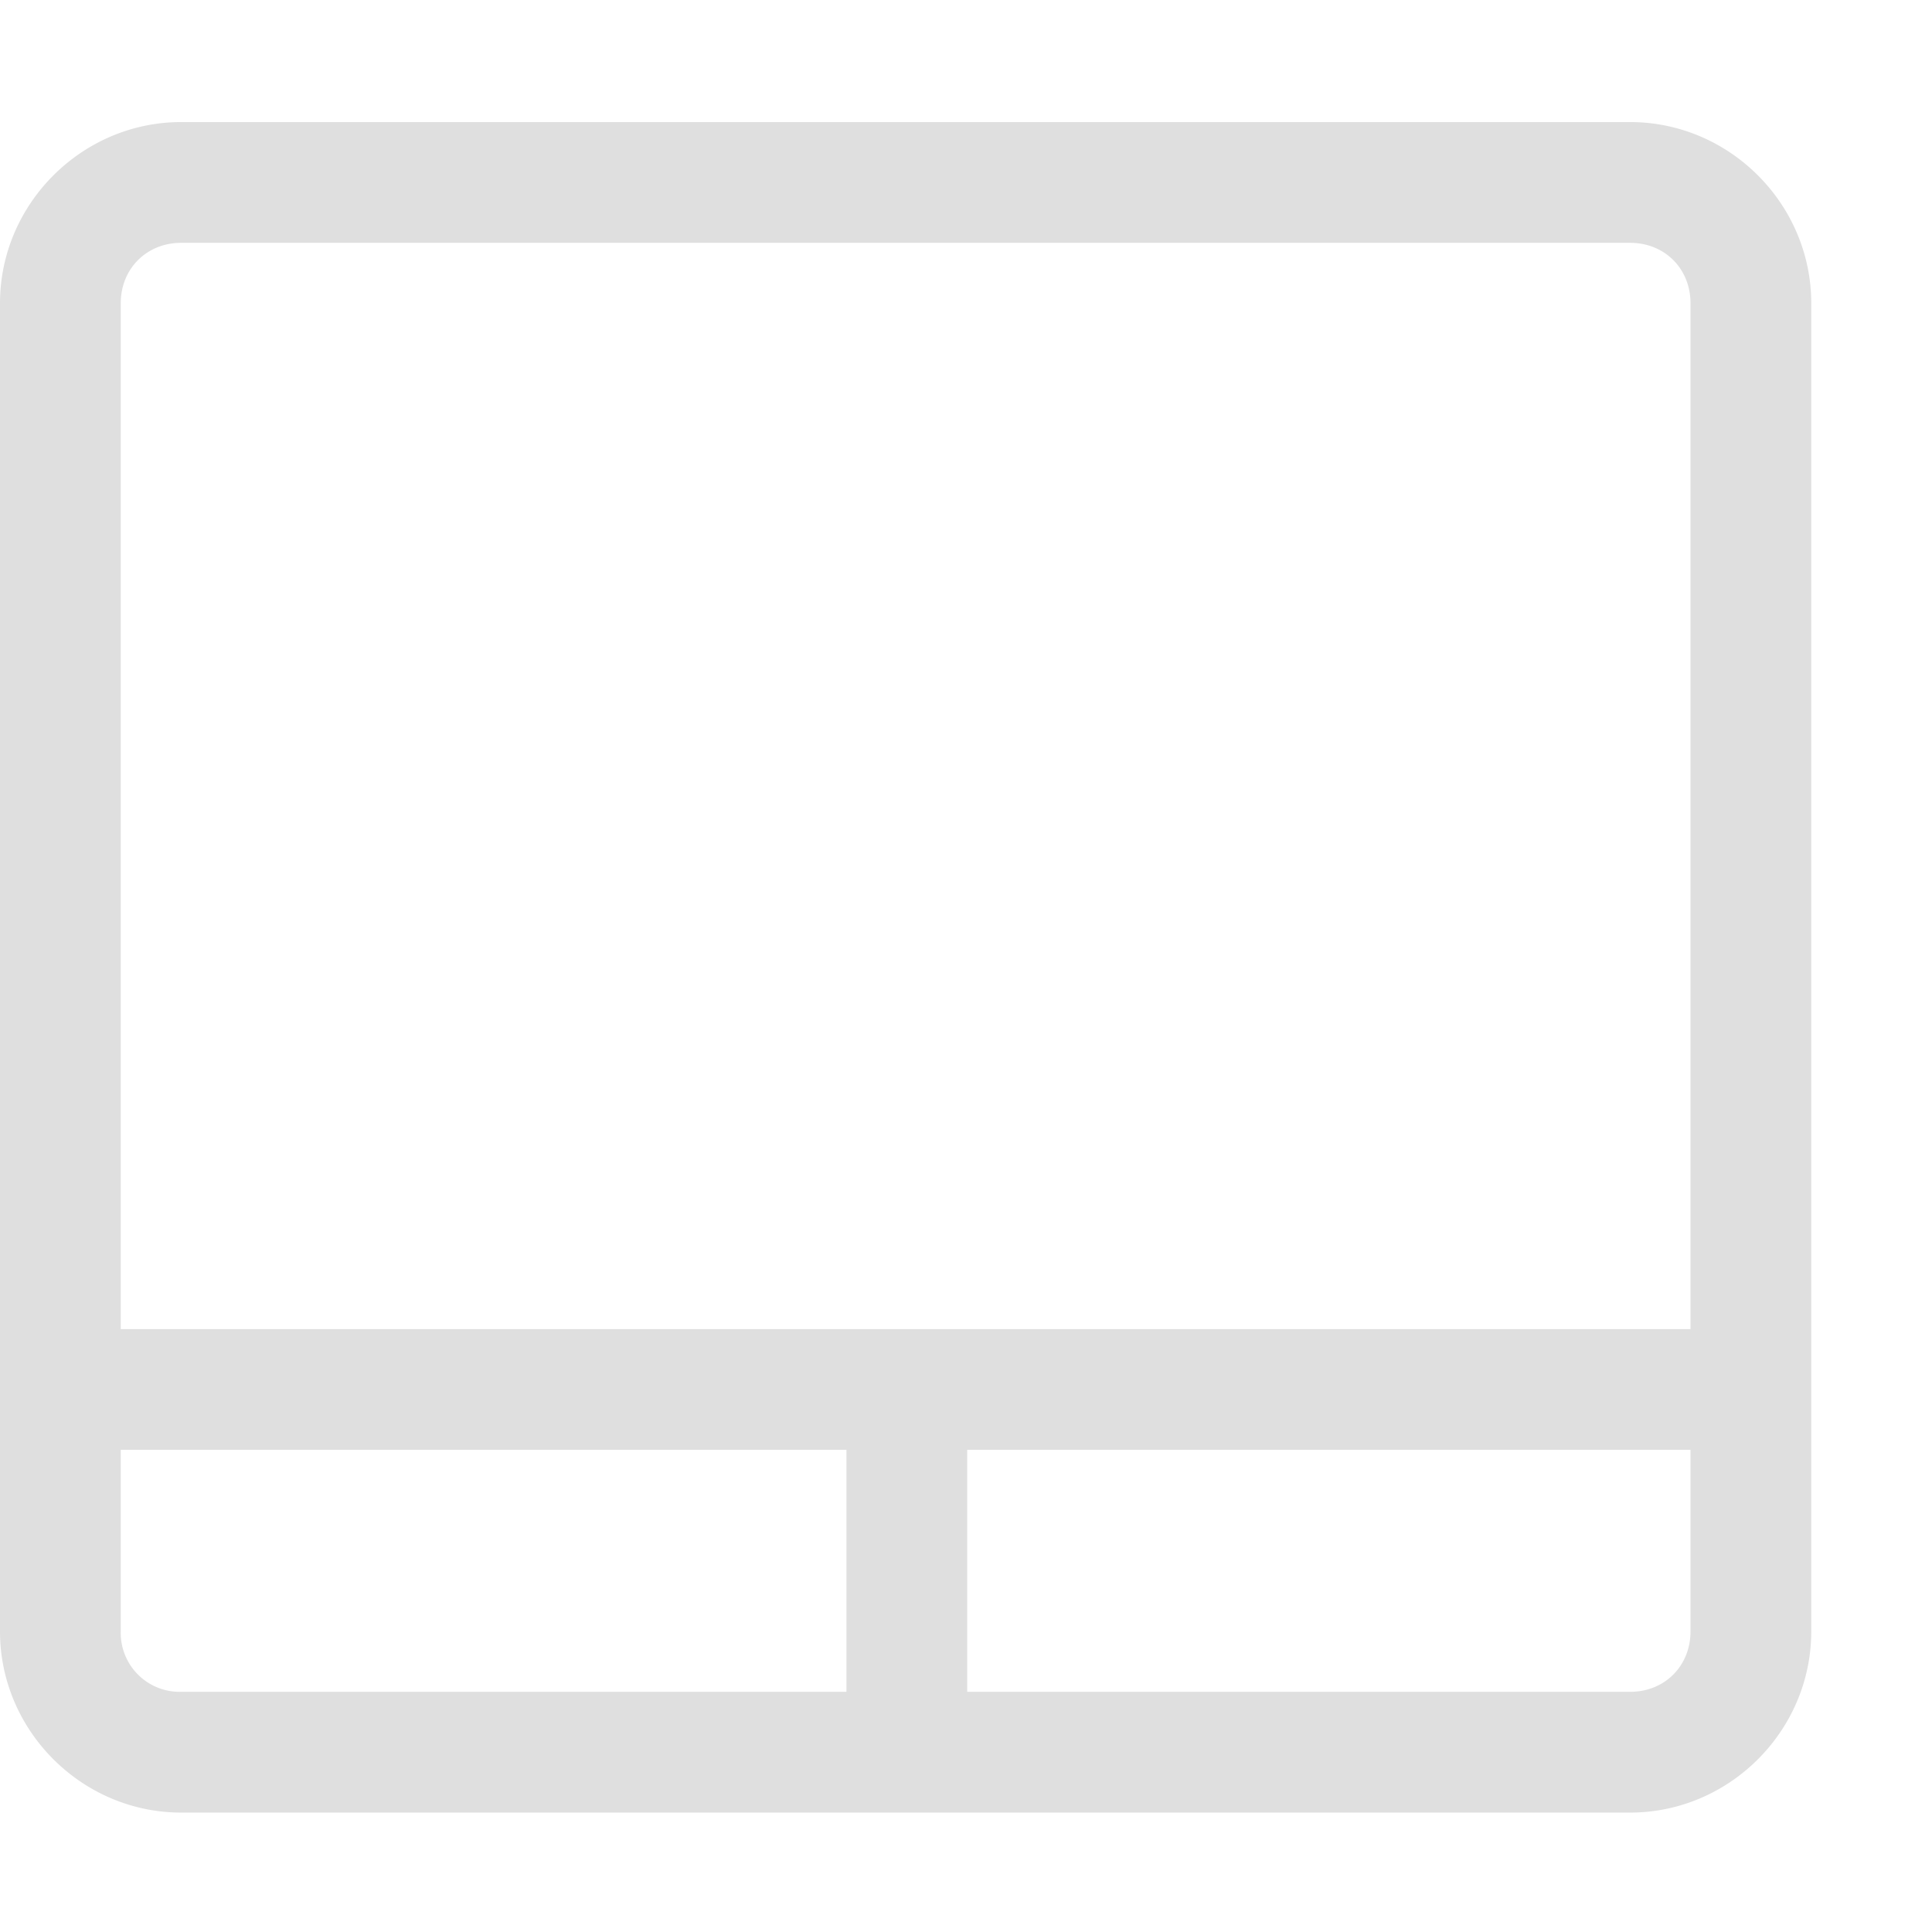
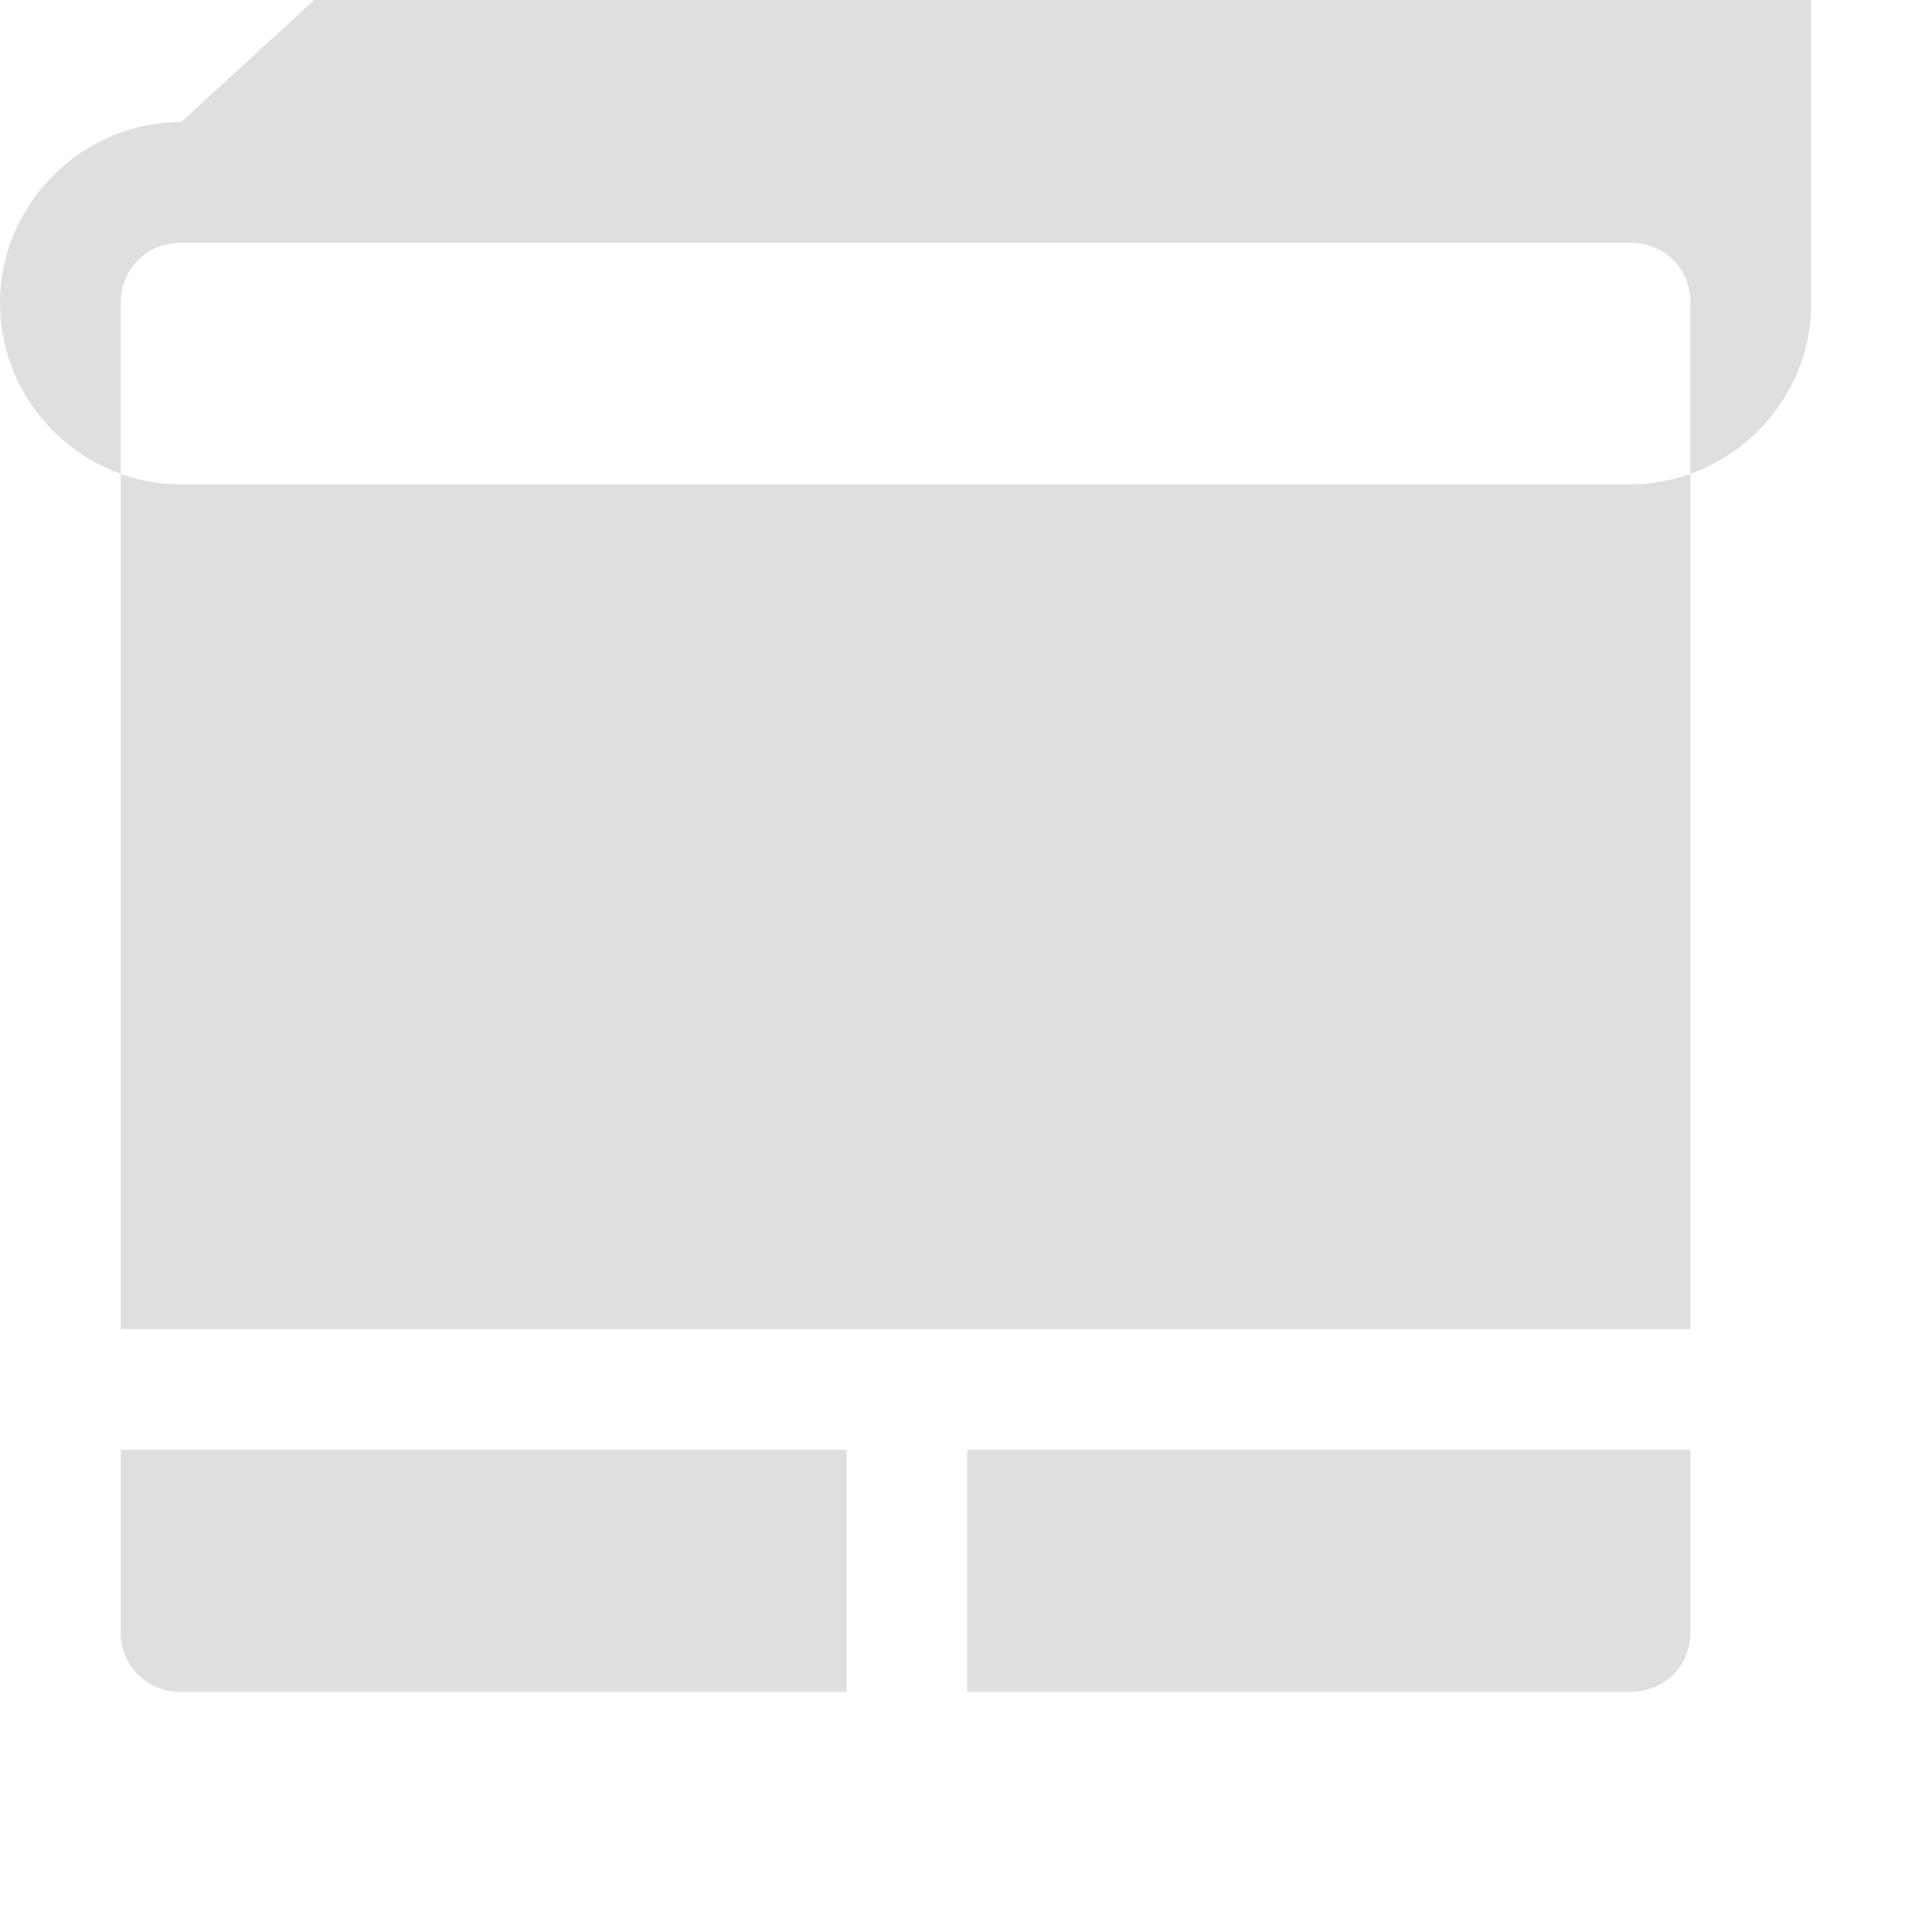
<svg xmlns="http://www.w3.org/2000/svg" width="16" height="16" version="1.1">
  <g color="#000" transform="translate(-1192.99 -80.993)">
-     <path d="M1194.49 82.004c-.822 0-1.5.678-1.5 1.5v11c0 .822.678 1.5 1.5 1.5h12c.823 0 1.5-.678 1.5-1.5v-11c0-.822-.677-1.5-1.5-1.5zm0 1h12c.286 0 .5.214.5.5V92h-13v-8.496c0-.286.215-.5.5-.5zm-.5 9.996h6.01v2.004h-5.51a.488.488 0 0 1-.5-.5zm7.01 0h5.99v1.504c0 .286-.214.5-.5.5H1201z" fill="#dfdfdf" font-family="sans-serif" font-weight="400" overflow="visible" style="line-height:normal;font-variant-ligatures:normal;font-variant-position:normal;font-variant-caps:normal;font-variant-numeric:normal;font-variant-alternates:normal;font-feature-settings:normal;text-indent:0;text-align:start;text-decoration-line:none;text-decoration-style:solid;text-decoration-color:#000;text-transform:none;text-orientation:mixed;shape-padding:0;isolation:auto;mix-blend-mode:normal" white-space="normal" />
+     <path d="M1194.49 82.004c-.822 0-1.5.678-1.5 1.5c0 .822.678 1.5 1.5 1.5h12c.823 0 1.5-.678 1.5-1.5v-11c0-.822-.677-1.5-1.5-1.5zm0 1h12c.286 0 .5.214.5.5V92h-13v-8.496c0-.286.215-.5.5-.5zm-.5 9.996h6.01v2.004h-5.51a.488.488 0 0 1-.5-.5zm7.01 0h5.99v1.504c0 .286-.214.5-.5.5H1201z" fill="#dfdfdf" font-family="sans-serif" font-weight="400" overflow="visible" style="line-height:normal;font-variant-ligatures:normal;font-variant-position:normal;font-variant-caps:normal;font-variant-numeric:normal;font-variant-alternates:normal;font-feature-settings:normal;text-indent:0;text-align:start;text-decoration-line:none;text-decoration-style:solid;text-decoration-color:#000;text-transform:none;text-orientation:mixed;shape-padding:0;isolation:auto;mix-blend-mode:normal" white-space="normal" />
  </g>
</svg>